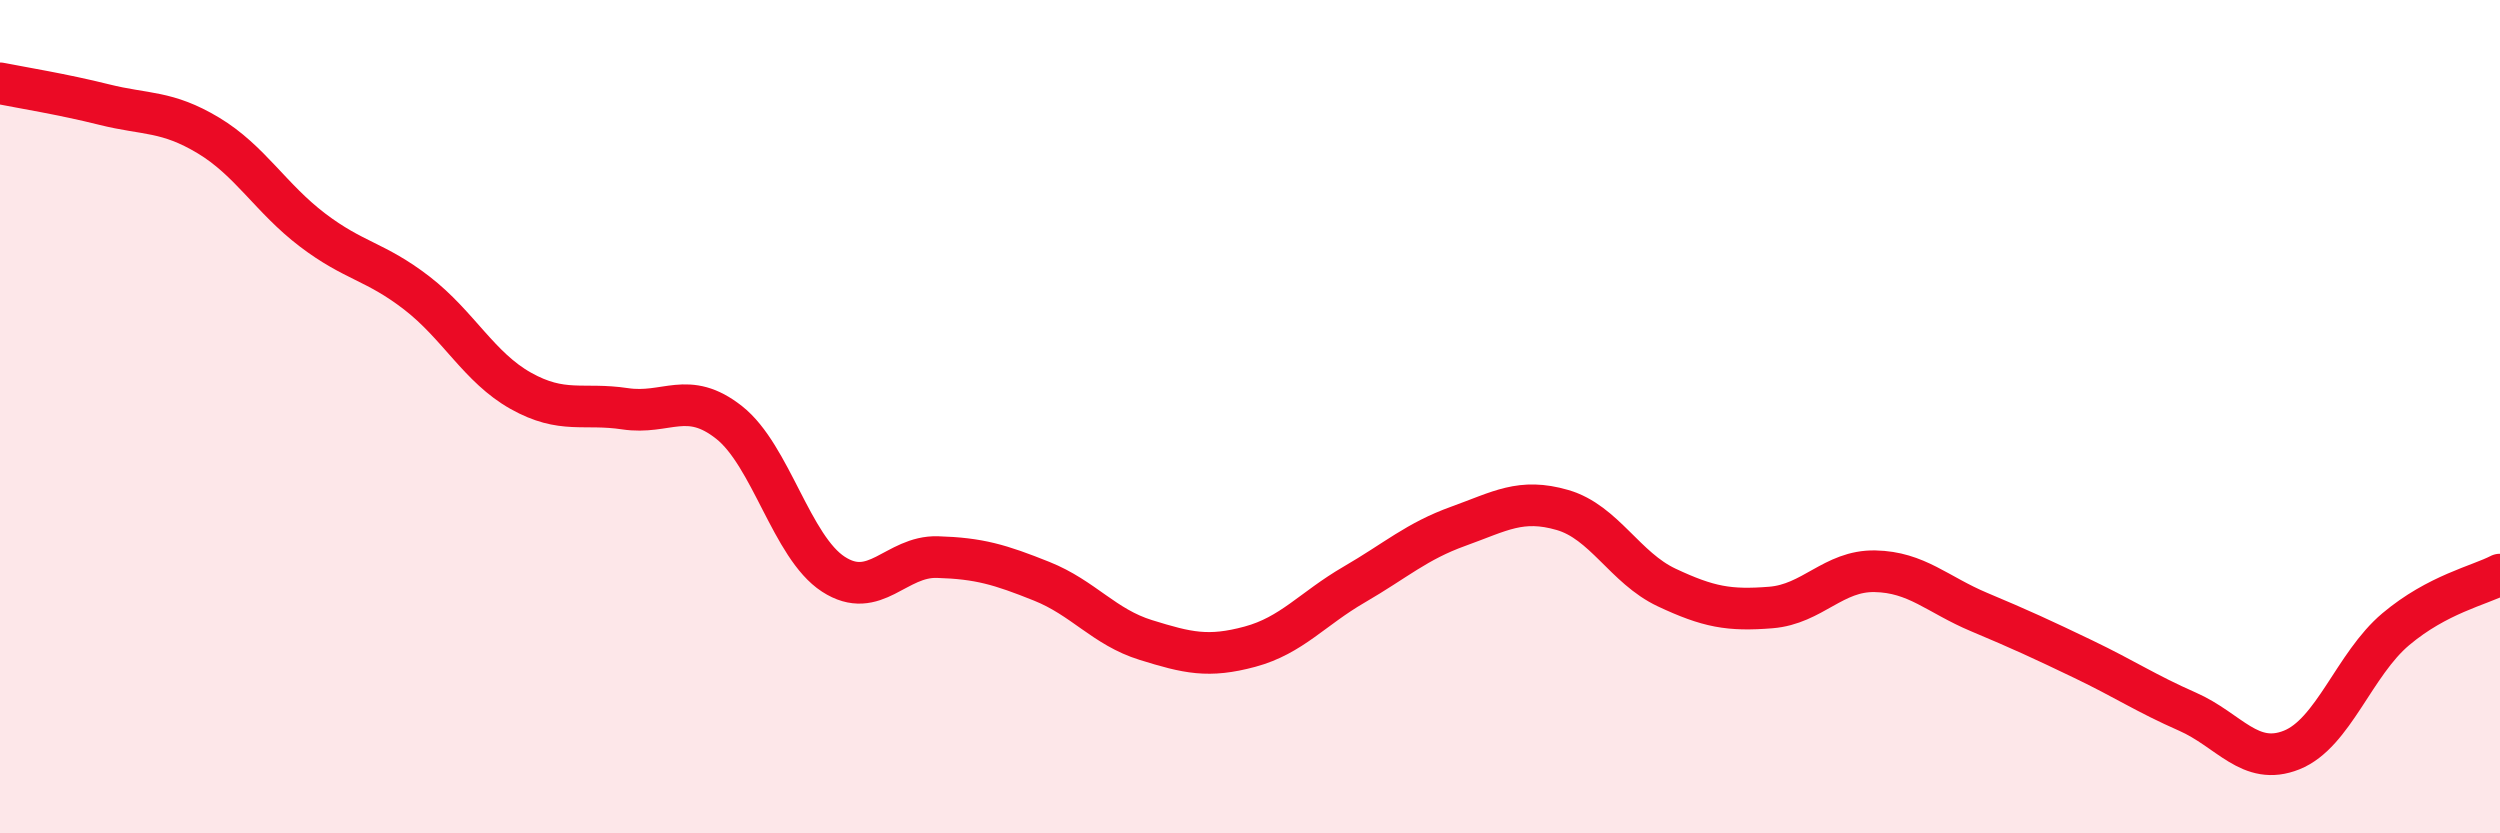
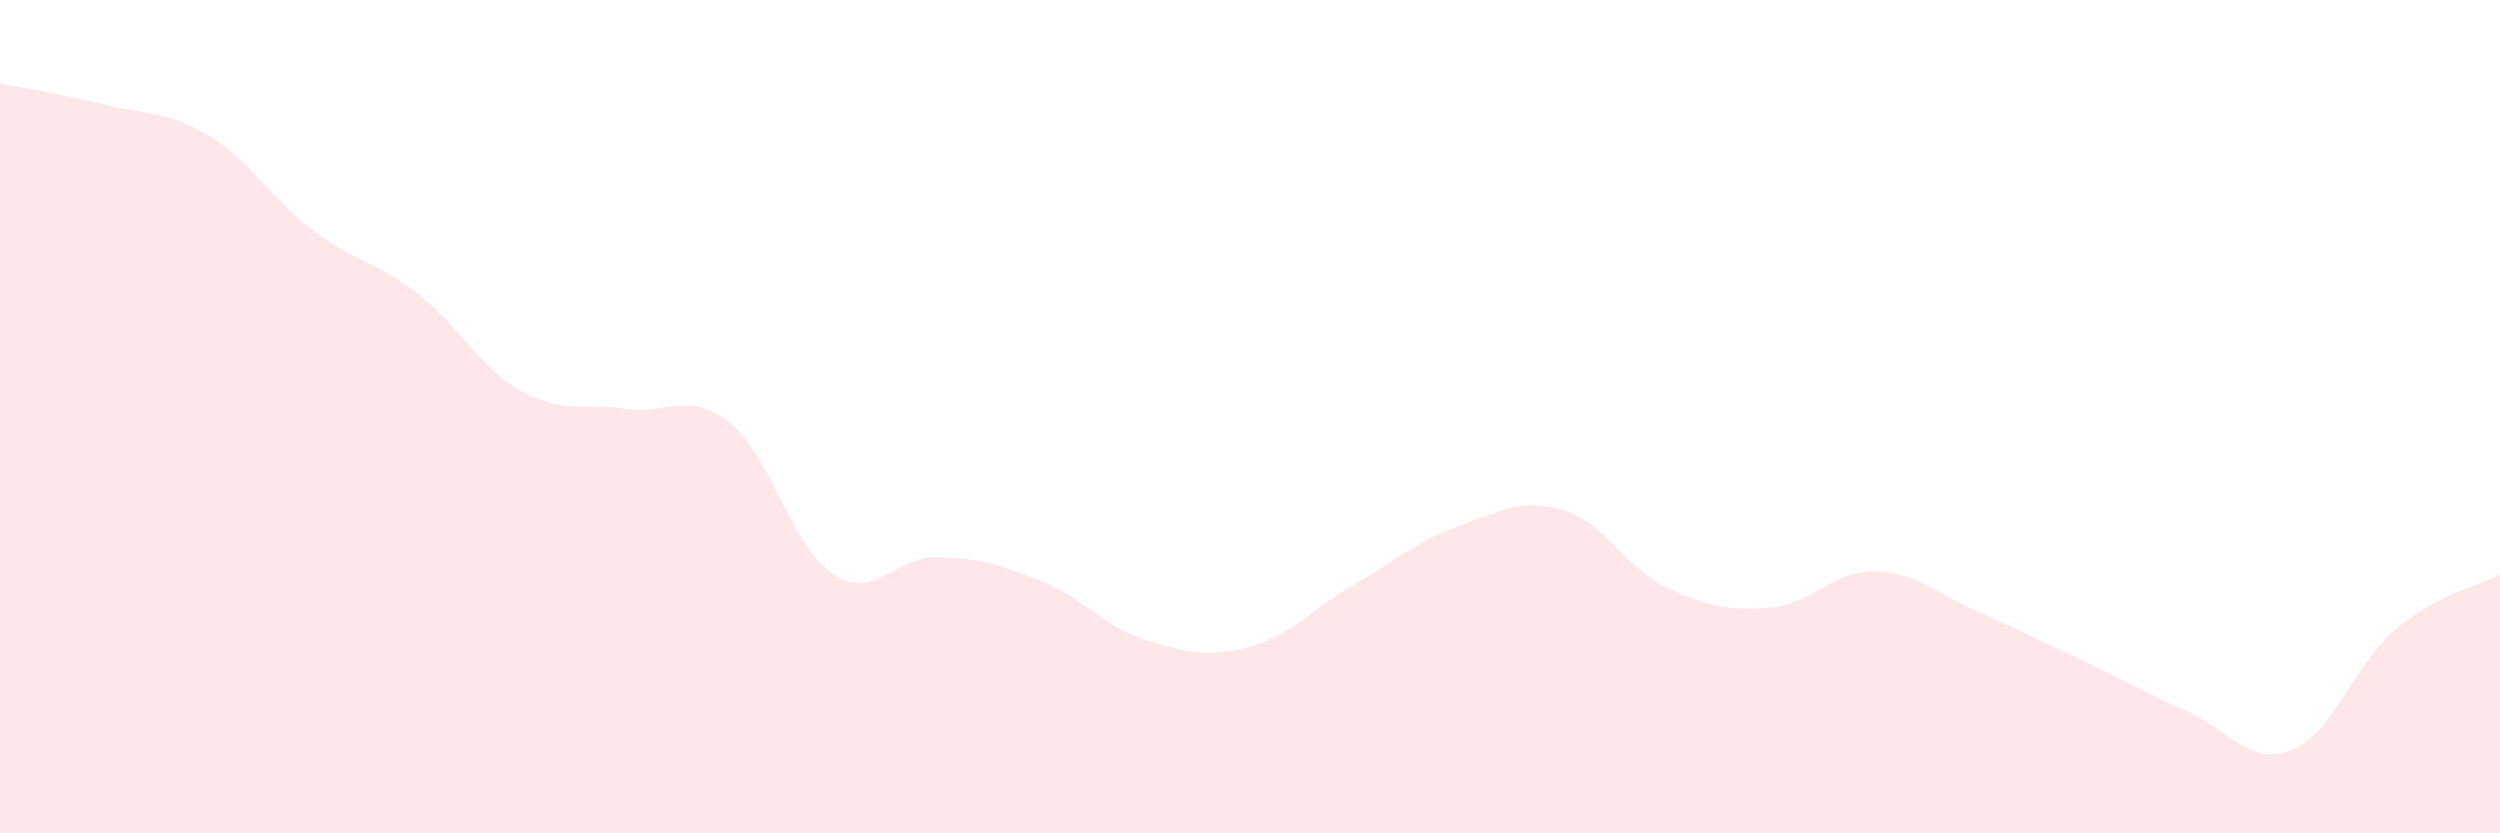
<svg xmlns="http://www.w3.org/2000/svg" width="60" height="20" viewBox="0 0 60 20">
-   <path d="M 0,2 C 0.5,2.1 1.5,2.26 2.5,2.51 C 3.5,2.76 4,2.65 5,3.25 C 6,3.85 6.5,4.76 7.5,5.52 C 8.5,6.28 9,6.26 10,7.03 C 11,7.8 11.5,8.82 12.5,9.38 C 13.5,9.94 14,9.66 15,9.81 C 16,9.96 16.5,9.35 17.5,10.14 C 18.5,10.93 19,13.13 20,13.78 C 21,14.43 21.5,13.34 22.5,13.37 C 23.5,13.4 24,13.55 25,13.95 C 26,14.35 26.5,15.05 27.5,15.36 C 28.5,15.67 29,15.79 30,15.52 C 31,15.25 31.5,14.61 32.5,14.03 C 33.5,13.45 34,12.99 35,12.63 C 36,12.27 36.5,11.95 37.5,12.24 C 38.5,12.53 39,13.63 40,14.1 C 41,14.57 41.5,14.66 42.5,14.58 C 43.5,14.5 44,13.69 45,13.71 C 46,13.73 46.5,14.27 47.5,14.69 C 48.5,15.11 49,15.34 50,15.82 C 51,16.3 51.5,16.64 52.5,17.08 C 53.5,17.52 54,18.4 55,18 C 56,17.6 56.5,15.94 57.5,15.1 C 58.5,14.26 59.5,14.05 60,13.79L60 20L0 20Z" fill="#EB0A25" opacity="0.1" stroke-linecap="round" stroke-linejoin="round" />
-   <path d="M 0,2 C 0.5,2.1 1.5,2.26 2.5,2.51 C 3.5,2.76 4,2.65 5,3.25 C 6,3.85 6.5,4.76 7.5,5.52 C 8.5,6.28 9,6.26 10,7.03 C 11,7.8 11.5,8.82 12.5,9.38 C 13.5,9.94 14,9.66 15,9.81 C 16,9.96 16.5,9.35 17.5,10.14 C 18.5,10.93 19,13.13 20,13.78 C 21,14.43 21.5,13.34 22.5,13.37 C 23.5,13.4 24,13.55 25,13.95 C 26,14.35 26.5,15.05 27.5,15.36 C 28.5,15.67 29,15.79 30,15.52 C 31,15.25 31.5,14.61 32.5,14.03 C 33.5,13.45 34,12.99 35,12.63 C 36,12.27 36.5,11.95 37.5,12.24 C 38.5,12.53 39,13.63 40,14.1 C 41,14.57 41.5,14.66 42.5,14.58 C 43.5,14.5 44,13.69 45,13.71 C 46,13.73 46.5,14.27 47.5,14.69 C 48.5,15.11 49,15.34 50,15.82 C 51,16.3 51.5,16.64 52.5,17.08 C 53.5,17.52 54,18.4 55,18 C 56,17.6 56.5,15.94 57.5,15.1 C 58.5,14.26 59.5,14.05 60,13.79" stroke="#EB0A25" stroke-width="1" fill="none" stroke-linecap="round" stroke-linejoin="round" />
+   <path d="M 0,2 C 0.5,2.1 1.5,2.26 2.5,2.51 C 3.5,2.76 4,2.65 5,3.25 C 6,3.85 6.5,4.76 7.5,5.52 C 8.5,6.28 9,6.26 10,7.03 C 11,7.8 11.5,8.82 12.5,9.38 C 13.5,9.94 14,9.66 15,9.81 C 16,9.96 16.5,9.35 17.5,10.14 C 18.5,10.93 19,13.13 20,13.78 C 21,14.43 21.5,13.34 22.5,13.37 C 23.5,13.4 24,13.55 25,13.95 C 26,14.35 26.5,15.05 27.5,15.36 C 28.5,15.67 29,15.79 30,15.52 C 31,15.25 31.5,14.61 32.5,14.03 C 33.5,13.45 34,12.99 35,12.63 C 36,12.27 36.5,11.95 37.5,12.24 C 38.5,12.53 39,13.63 40,14.1 C 41,14.57 41.5,14.66 42.5,14.58 C 43.5,14.5 44,13.69 45,13.71 C 46,13.73 46.5,14.27 47.5,14.69 C 51,16.3 51.5,16.64 52.5,17.08 C 53.5,17.52 54,18.4 55,18 C 56,17.6 56.5,15.94 57.5,15.1 C 58.5,14.26 59.5,14.05 60,13.79L60 20L0 20Z" fill="#EB0A25" opacity="0.1" stroke-linecap="round" stroke-linejoin="round" />
</svg>